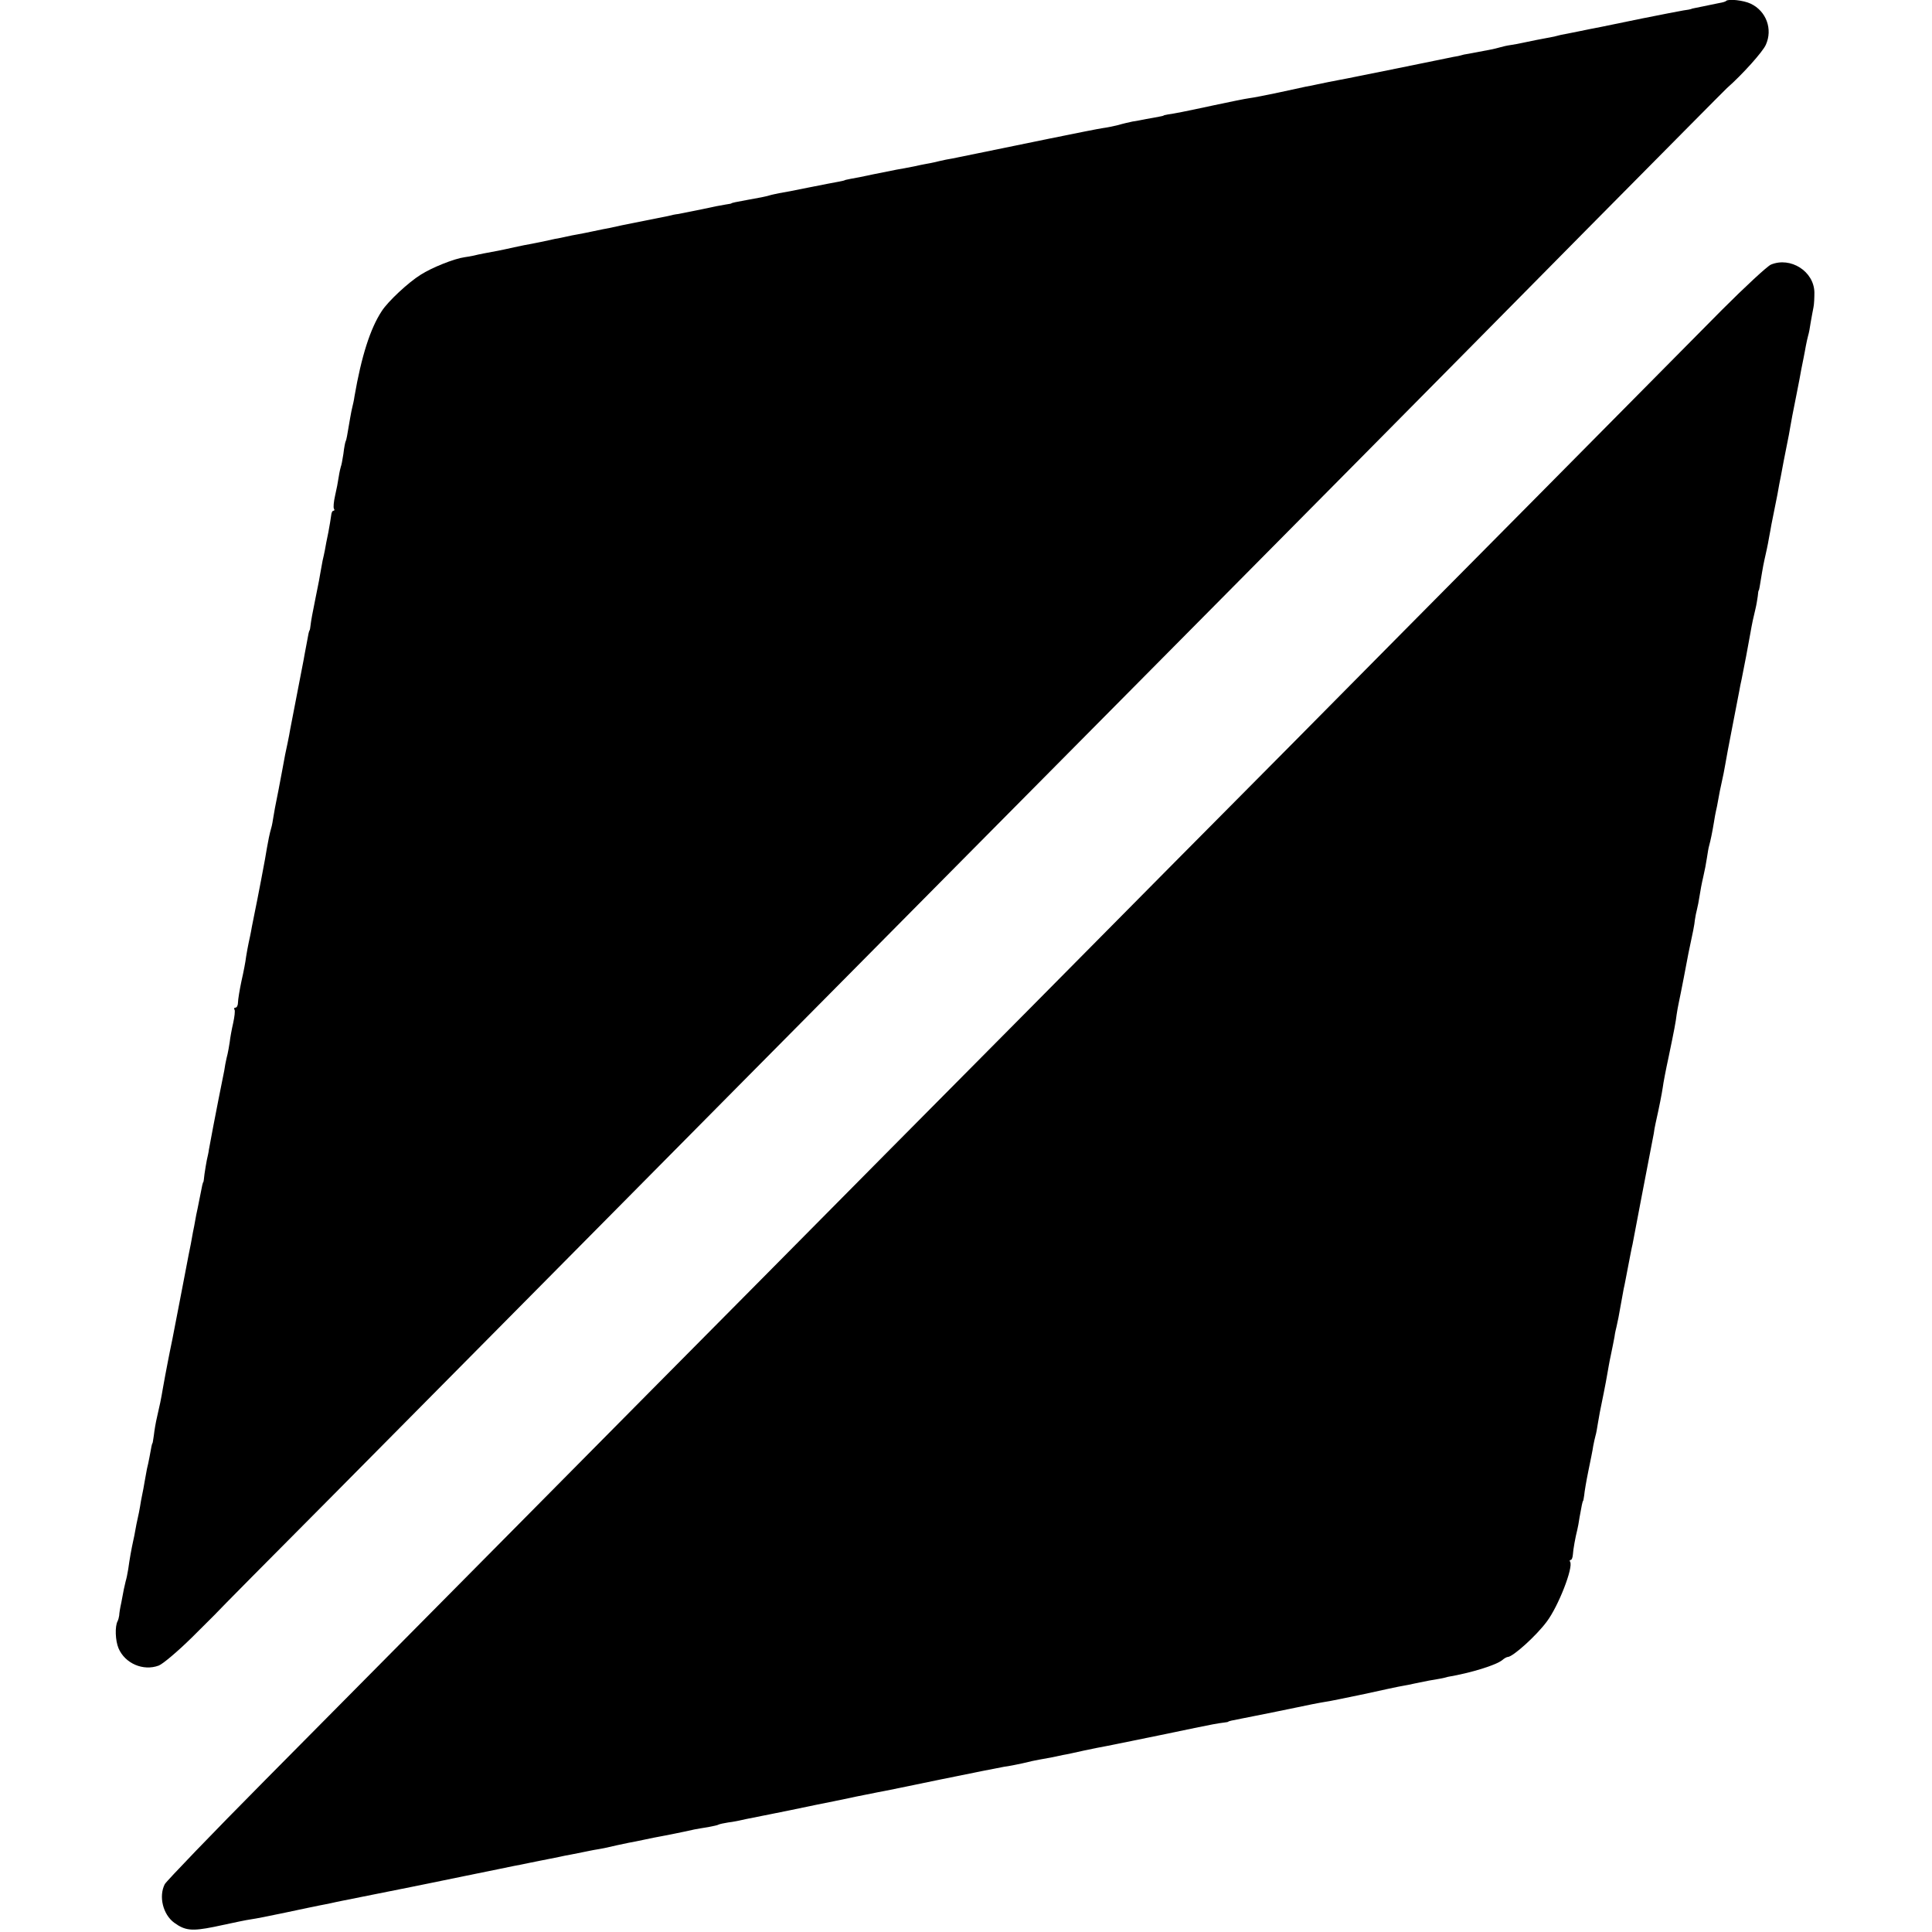
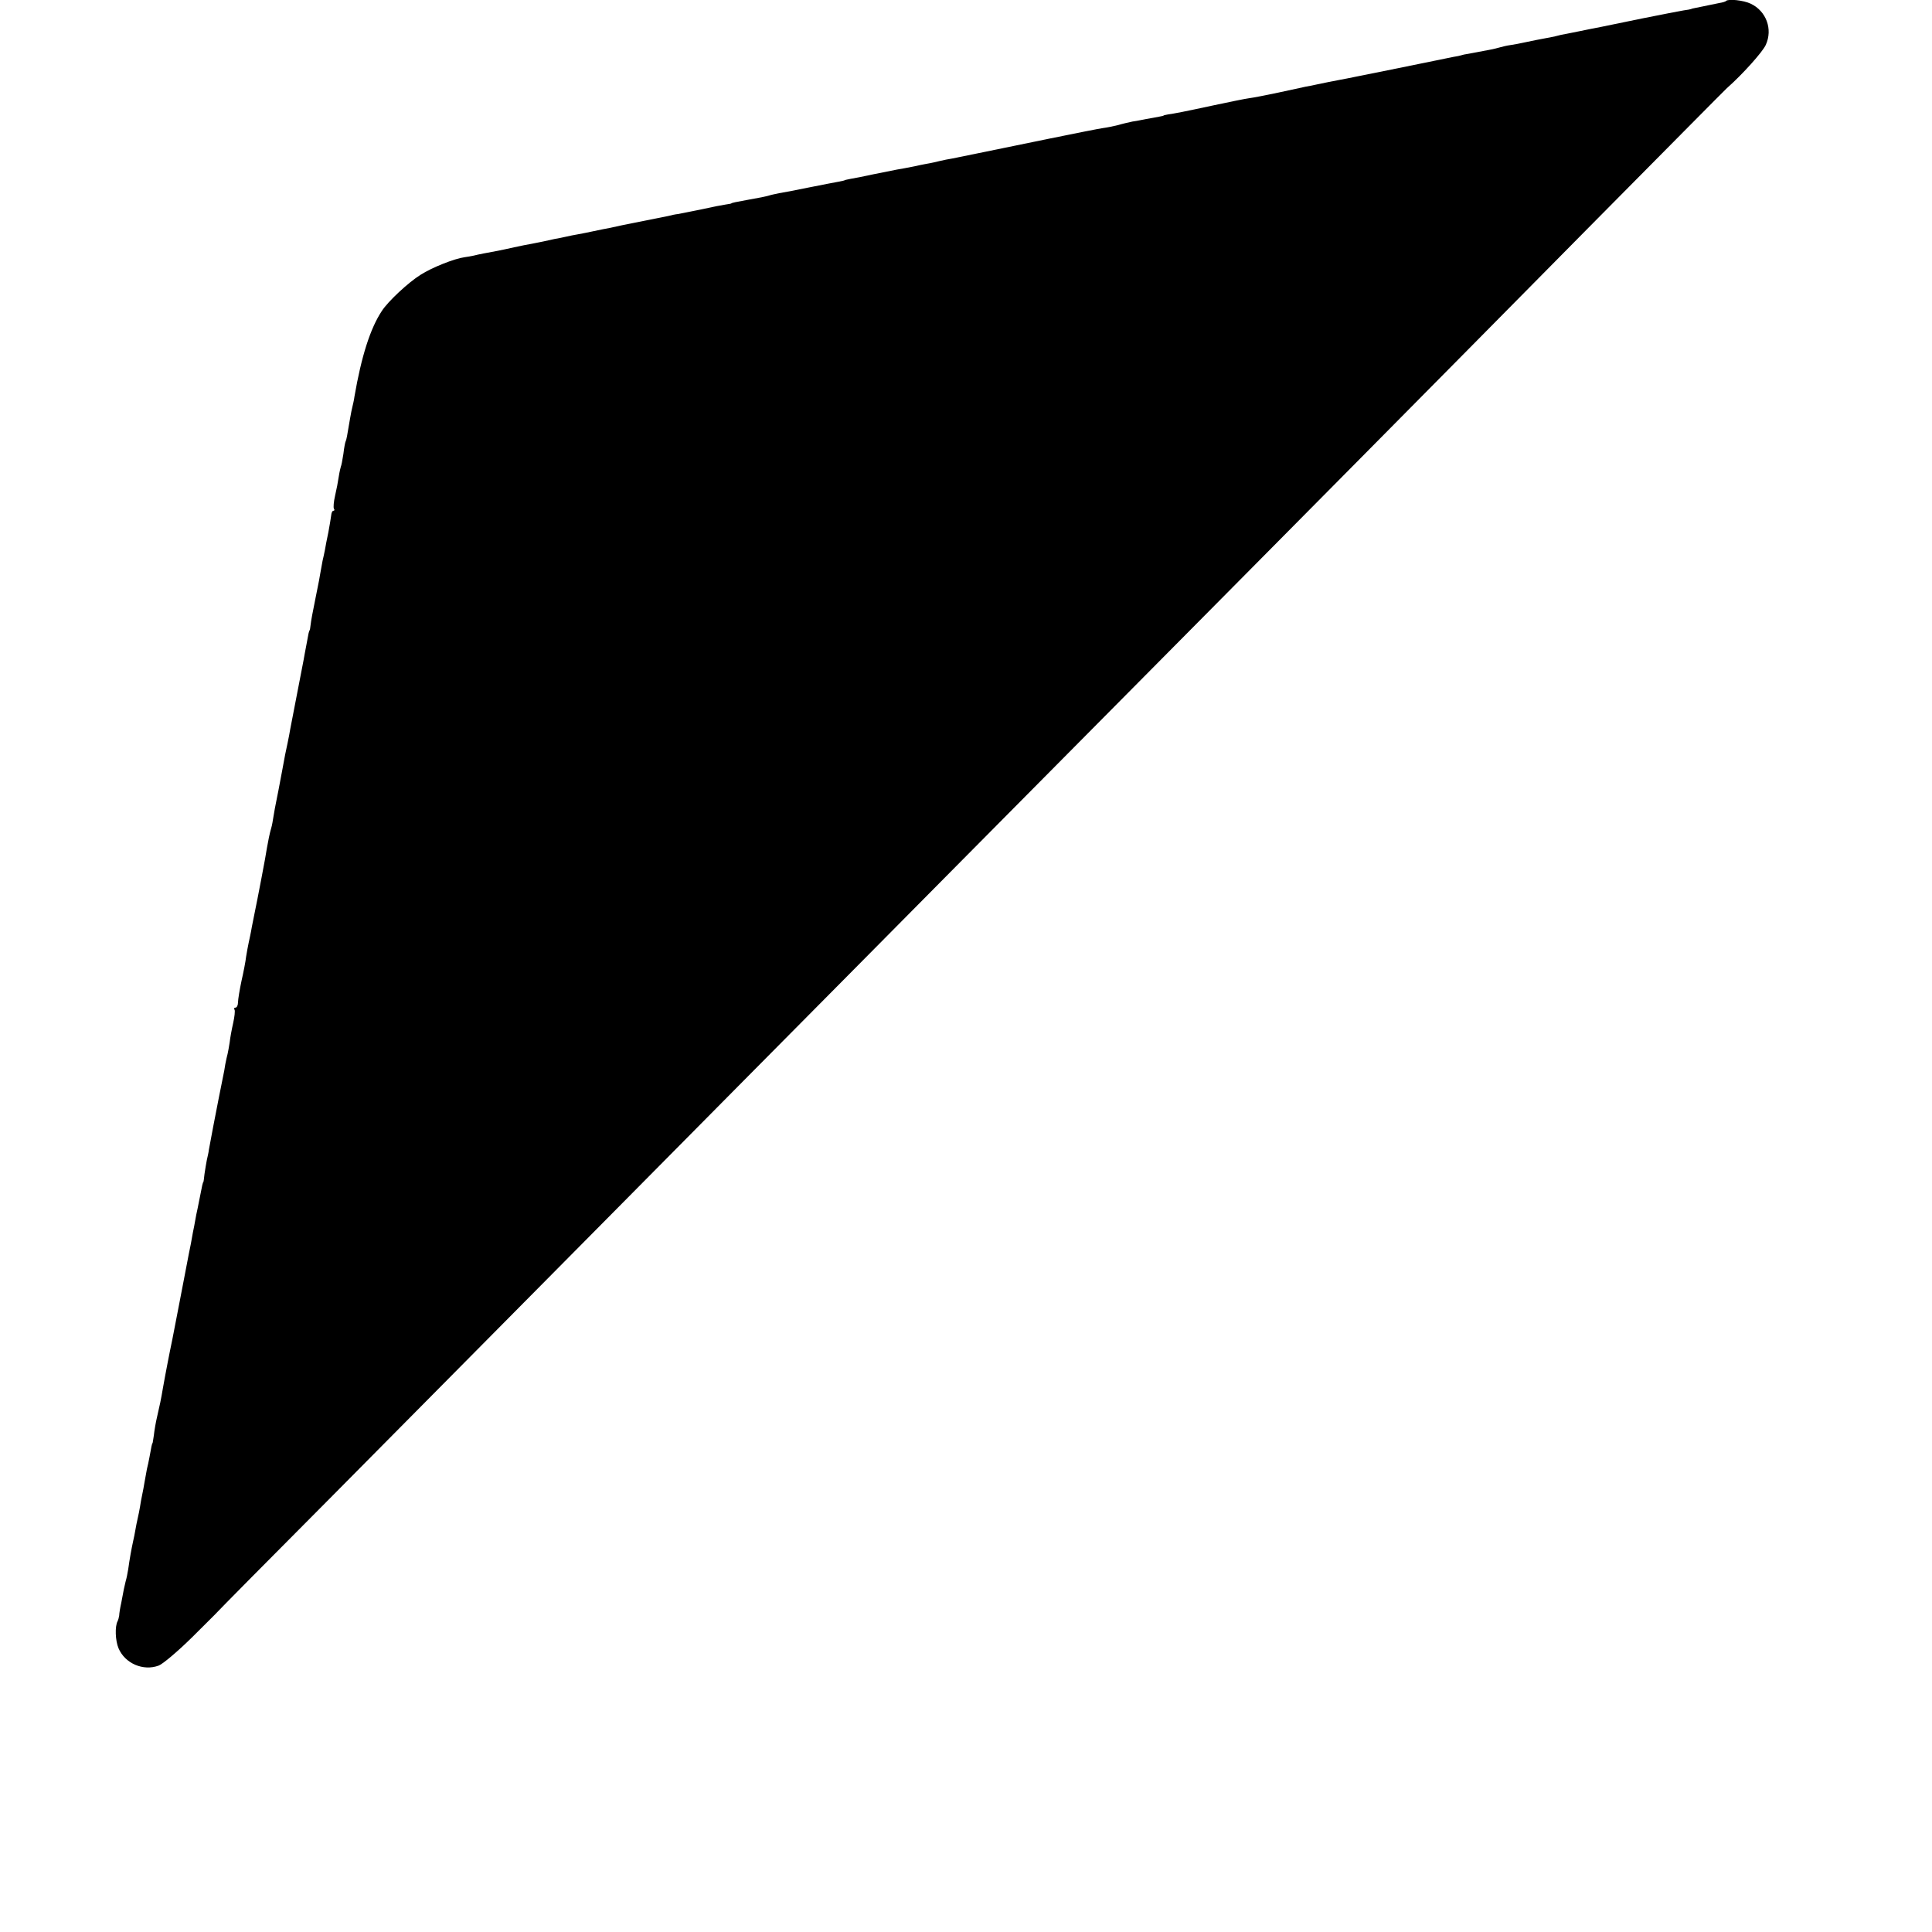
<svg xmlns="http://www.w3.org/2000/svg" version="1.0" width="836pt" height="836pt" viewBox="0 0 836 836" preserveAspectRatio="xMidYMid meet">
  <g transform="translate(0,836) scale(0.1,-0.1)" fill="#000000" stroke="none">
    <path d="M7469 8356 c-2 -3 -16 -7 -29 -9 -26 -5 -99 -20 -112 -23 -5 -1 -9 -2 -10 -3 -2 -1 -16 -4 -33 -6 -16 -3 -97 -18 -180 -35 -82 -17 -161 -33 -175 -36 -31 -6 -67 -13 -100 -20 -14 -3 -36 -7 -50 -10 -14 -2 -36 -7 -50 -11 -14 -3 -32 -7 -40 -8 -17 -3 -63 -12 -100 -20 -14 -3 -38 -8 -54 -10 -15 -2 -36 -7 -46 -10 -10 -3 -27 -7 -37 -9 -10 -2 -38 -7 -63 -12 -25 -5 -49 -9 -55 -10 -5 -1 -12 -3 -15 -4 -3 -1 -16 -4 -30 -6 -14 -3 -124 -25 -245 -50 -121 -24 -231 -47 -245 -49 -34 -6 -70 -14 -100 -20 -14 -3 -36 -8 -50 -10 -14 -3 -68 -15 -120 -26 -52 -11 -108 -22 -125 -24 -16 -2 -84 -16 -150 -30 -139 -30 -172 -36 -200 -40 -11 -2 -20 -4 -20 -5 0 -1 -9 -3 -20 -5 -11 -2 -36 -7 -55 -10 -19 -4 -46 -9 -60 -11 -14 -3 -41 -9 -61 -15 -20 -5 -49 -11 -65 -13 -16 -2 -121 -23 -234 -46 -295 -61 -392 -80 -420 -86 -14 -2 -38 -7 -55 -11 -16 -4 -34 -8 -40 -9 -5 -1 -35 -6 -65 -13 -30 -6 -66 -13 -80 -15 -14 -3 -59 -12 -100 -20 -41 -9 -86 -18 -100 -20 -14 -3 -25 -5 -25 -6 0 -1 -11 -3 -25 -6 -14 -2 -72 -14 -129 -25 -57 -12 -116 -23 -130 -25 -14 -3 -34 -7 -43 -10 -18 -5 -37 -9 -94 -19 -45 -8 -69 -13 -69 -15 0 -1 -11 -3 -25 -5 -14 -2 -61 -11 -105 -21 -44 -9 -89 -18 -100 -20 -11 -1 -31 -5 -45 -9 -14 -3 -36 -7 -50 -10 -14 -3 -36 -7 -50 -10 -14 -3 -36 -7 -50 -10 -14 -3 -36 -7 -50 -10 -14 -3 -36 -8 -50 -11 -14 -2 -45 -9 -70 -14 -25 -5 -56 -12 -70 -14 -14 -2 -36 -7 -50 -10 -14 -3 -36 -8 -50 -10 -14 -3 -36 -8 -50 -11 -14 -3 -36 -7 -50 -10 -14 -2 -47 -9 -75 -15 -27 -6 -59 -13 -70 -15 -48 -9 -82 -15 -105 -21 -14 -3 -32 -6 -40 -7 -44 -6 -142 -45 -190 -76 -53 -33 -141 -115 -168 -157 -50 -76 -88 -196 -118 -369 -2 -16 -7 -37 -9 -45 -2 -8 -7 -31 -10 -50 -13 -78 -16 -94 -19 -99 -2 -3 -7 -28 -10 -55 -4 -27 -9 -52 -11 -55 -1 -3 -6 -23 -9 -43 -3 -21 -10 -58 -16 -83 -6 -26 -8 -51 -5 -56 4 -5 2 -9 -2 -9 -5 0 -9 -9 -10 -21 -1 -11 -7 -44 -12 -72 -6 -29 -13 -63 -15 -77 -3 -14 -7 -35 -10 -46 -2 -12 -7 -37 -10 -55 -3 -19 -8 -45 -11 -59 -3 -14 -7 -36 -10 -50 -12 -59 -19 -96 -21 -115 -1 -11 -3 -21 -4 -22 -3 -4 -5 -12 -14 -63 -5 -25 -10 -54 -12 -65 -19 -97 -55 -284 -58 -300 -4 -26 -19 -97 -22 -110 -1 -5 -7 -37 -13 -70 -14 -77 -20 -104 -26 -135 -3 -14 -8 -41 -11 -60 -3 -19 -7 -43 -10 -52 -7 -23 -14 -59 -19 -88 -3 -25 -44 -238 -52 -275 -2 -11 -8 -40 -13 -65 -4 -25 -11 -56 -14 -70 -3 -14 -8 -41 -11 -60 -2 -19 -11 -66 -20 -105 -8 -38 -15 -80 -15 -92 0 -13 -5 -23 -11 -23 -5 0 -8 -4 -4 -9 3 -5 0 -31 -6 -58 -6 -26 -13 -64 -15 -83 -3 -19 -7 -42 -9 -50 -2 -8 -7 -28 -10 -45 -2 -16 -7 -41 -10 -55 -3 -14 -7 -36 -10 -50 -3 -14 -7 -34 -9 -45 -9 -45 -39 -201 -42 -220 -1 -11 -6 -31 -9 -45 -3 -14 -7 -41 -10 -60 -2 -19 -4 -35 -5 -35 -2 0 -6 -17 -14 -60 -3 -16 -8 -41 -11 -55 -3 -14 -8 -36 -10 -50 -2 -14 -7 -37 -10 -52 -3 -16 -7 -38 -9 -50 -3 -13 -14 -70 -25 -128 -11 -58 -22 -116 -25 -130 -3 -14 -16 -83 -30 -155 -15 -71 -28 -142 -31 -157 -3 -16 -7 -40 -10 -55 -8 -48 -14 -76 -25 -123 -6 -25 -12 -61 -14 -80 -3 -19 -5 -35 -6 -35 -2 0 -5 -15 -13 -60 -3 -16 -8 -40 -11 -51 -2 -12 -7 -37 -10 -55 -3 -19 -8 -45 -11 -59 -3 -14 -7 -36 -9 -50 -2 -14 -7 -36 -10 -50 -3 -14 -8 -36 -10 -50 -2 -14 -7 -36 -10 -50 -7 -32 -15 -76 -21 -120 -3 -19 -8 -43 -11 -52 -2 -9 -6 -25 -8 -35 -2 -10 -7 -36 -11 -58 -5 -22 -9 -47 -9 -55 -1 -8 -4 -19 -7 -25 -12 -22 -10 -84 4 -117 28 -66 107 -100 174 -75 18 7 82 61 143 121 60 60 110 109 110 110 0 1 227 231 506 511 278 281 803 811 1167 1178 364 368 842 850 1062 1072 220 222 717 724 1105 1115 388 391 886 894 1108 1118 222 224 665 672 985 996 320 323 590 596 600 605 66 58 155 157 168 187 31 68 2 146 -65 178 -31 15 -97 22 -107 12z" />
-     <path d="M7663 7215 c-16 -7 -111 -95 -212 -196 -100 -101 -465 -470 -811 -819 -346 -349 -820 -827 -1052 -1062 -233 -234 -741 -747 -1130 -1140 -389 -392 -906 -913 -1148 -1158 -243 -245 -735 -741 -1093 -1103 -359 -362 -840 -848 -1070 -1080 -230 -232 -425 -435 -434 -450 -27 -53 -8 -131 41 -167 47 -34 76 -37 171 -18 118 25 130 28 162 33 16 2 82 15 148 29 66 14 132 28 148 31 15 3 37 7 50 10 12 3 33 7 47 10 14 3 81 16 150 30 69 14 136 27 150 30 14 3 115 23 225 46 110 22 209 43 220 45 11 2 43 8 70 14 28 6 61 12 75 15 14 3 36 7 50 10 14 3 36 8 50 10 14 3 39 8 55 11 17 4 37 7 45 9 8 1 29 5 45 8 43 10 76 17 105 23 14 2 45 9 70 14 25 5 56 12 70 14 22 4 88 17 146 30 12 2 38 7 59 10 20 4 41 8 45 11 4 2 22 6 41 9 19 2 54 9 79 15 25 5 59 12 75 15 17 3 39 8 50 10 11 2 90 18 175 36 85 17 164 33 175 36 11 2 31 6 45 9 14 3 36 7 50 10 14 2 135 27 270 55 135 28 259 52 275 55 17 2 53 9 80 15 28 7 60 14 73 16 12 2 34 6 50 9 15 3 38 8 52 11 14 2 54 11 90 19 36 8 79 16 95 19 17 3 39 8 50 10 47 9 332 68 350 72 42 9 91 18 110 20 11 1 20 3 20 4 0 2 17 6 60 14 17 3 84 17 150 30 167 35 176 36 210 42 17 2 93 18 170 34 77 17 151 33 165 35 14 2 36 7 50 10 46 10 85 17 105 20 11 2 22 4 25 5 3 1 10 3 15 4 100 17 210 51 236 73 8 7 19 13 23 13 22 0 124 92 169 153 50 66 116 235 101 259 -3 4 -2 8 3 8 4 0 8 10 9 23 1 21 11 76 19 107 2 8 7 33 10 55 8 46 13 70 15 70 1 0 3 11 5 25 1 14 9 61 18 105 9 44 19 92 21 108 3 15 7 35 10 45 3 9 7 33 10 52 6 36 8 48 26 135 6 28 12 64 15 80 3 17 9 53 15 80 6 28 13 64 16 80 2 17 7 37 9 45 4 16 11 51 21 109 3 18 8 43 10 55 3 11 11 55 19 96 8 41 16 84 19 95 2 11 11 58 20 105 9 47 18 94 20 105 2 11 14 72 26 135 12 63 24 124 26 135 1 11 5 31 8 45 16 71 27 128 31 155 2 17 13 75 25 130 25 120 31 152 35 185 2 14 6 36 9 50 3 14 13 63 22 110 9 47 18 94 20 105 20 93 26 123 28 145 2 14 6 34 9 45 3 11 8 37 11 57 3 21 10 58 16 83 6 25 13 62 16 83 3 20 7 45 10 54 6 22 13 56 20 98 3 19 7 42 9 50 2 8 7 31 10 50 3 19 10 53 15 75 5 22 12 56 15 75 3 19 17 94 31 165 14 72 27 141 30 155 2 14 7 36 10 50 10 48 30 154 38 200 7 41 14 73 22 105 4 16 8 41 10 55 1 14 3 25 4 25 2 0 4 14 14 75 3 19 8 45 11 58 3 12 7 32 10 45 3 12 7 36 10 52 3 17 8 41 10 55 3 14 7 36 10 50 3 14 10 50 16 80 5 30 12 66 15 80 4 24 18 95 29 150 3 14 8 40 11 59 7 39 9 52 29 151 8 41 17 86 19 100 3 14 7 36 10 50 3 14 7 37 10 53 3 15 7 35 10 45 3 9 8 35 11 57 4 22 9 51 12 65 3 14 4 43 4 65 -2 91 -103 155 -188 120z" />
  </g>
</svg>